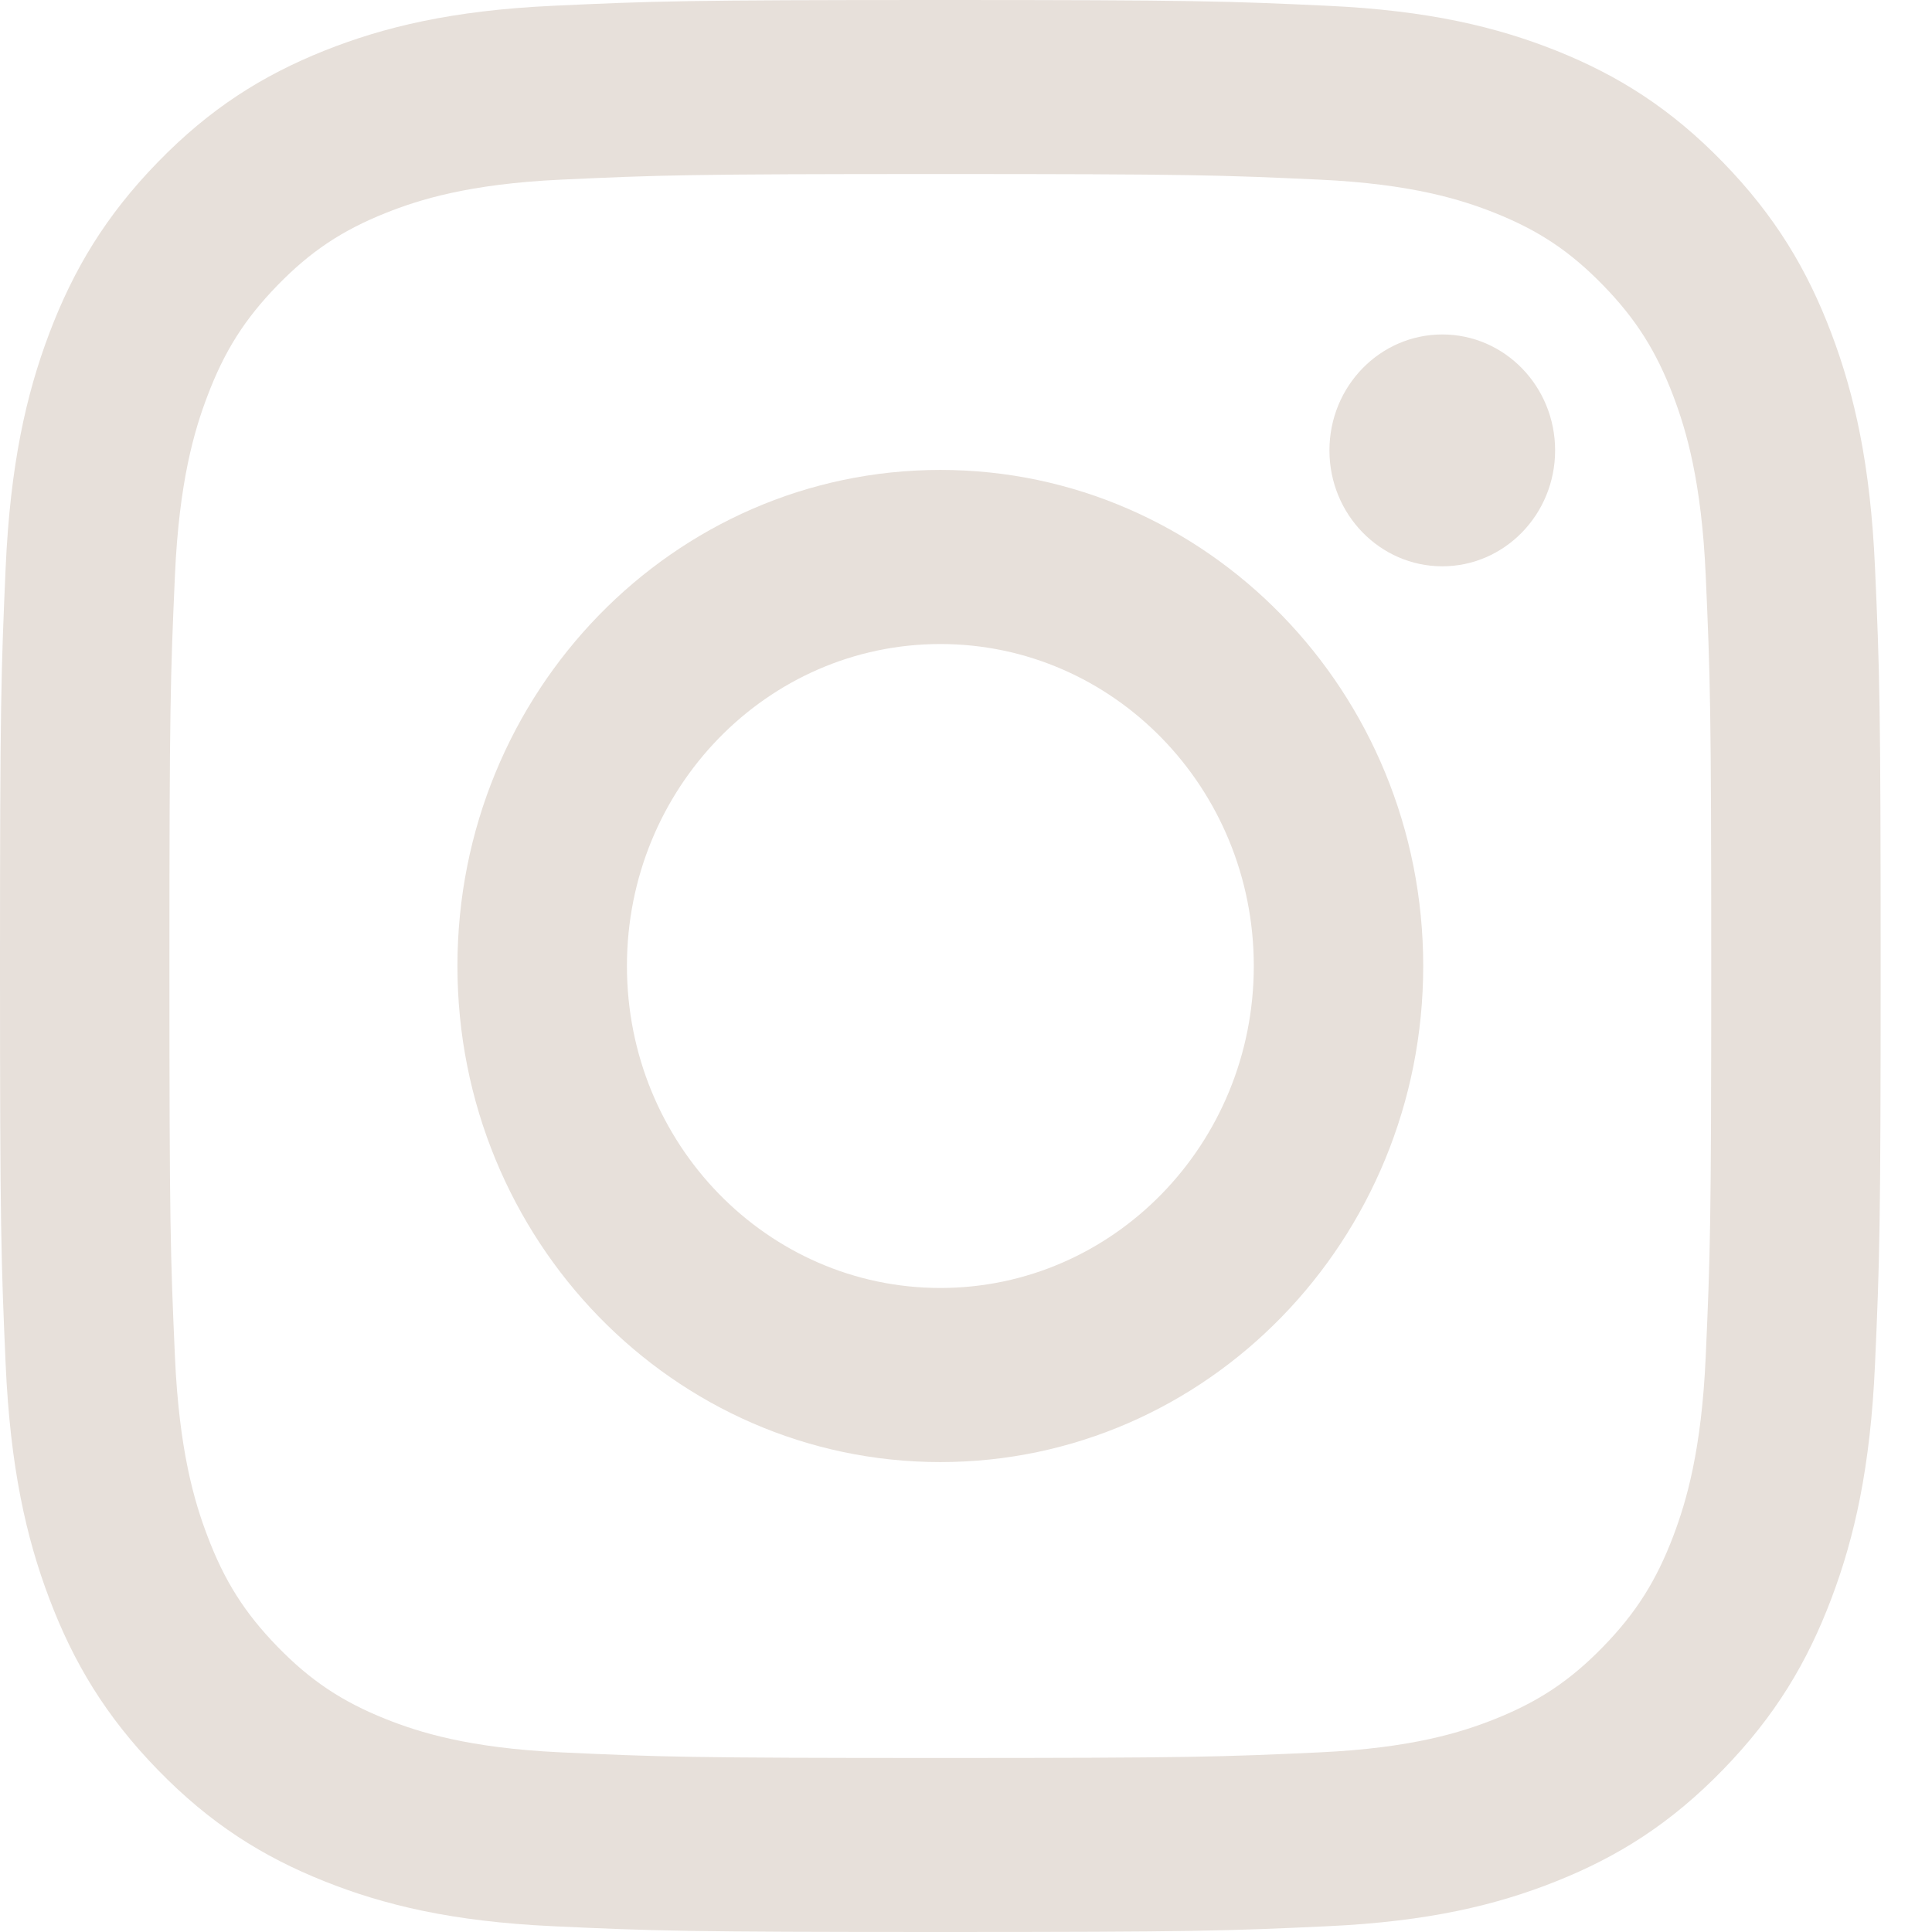
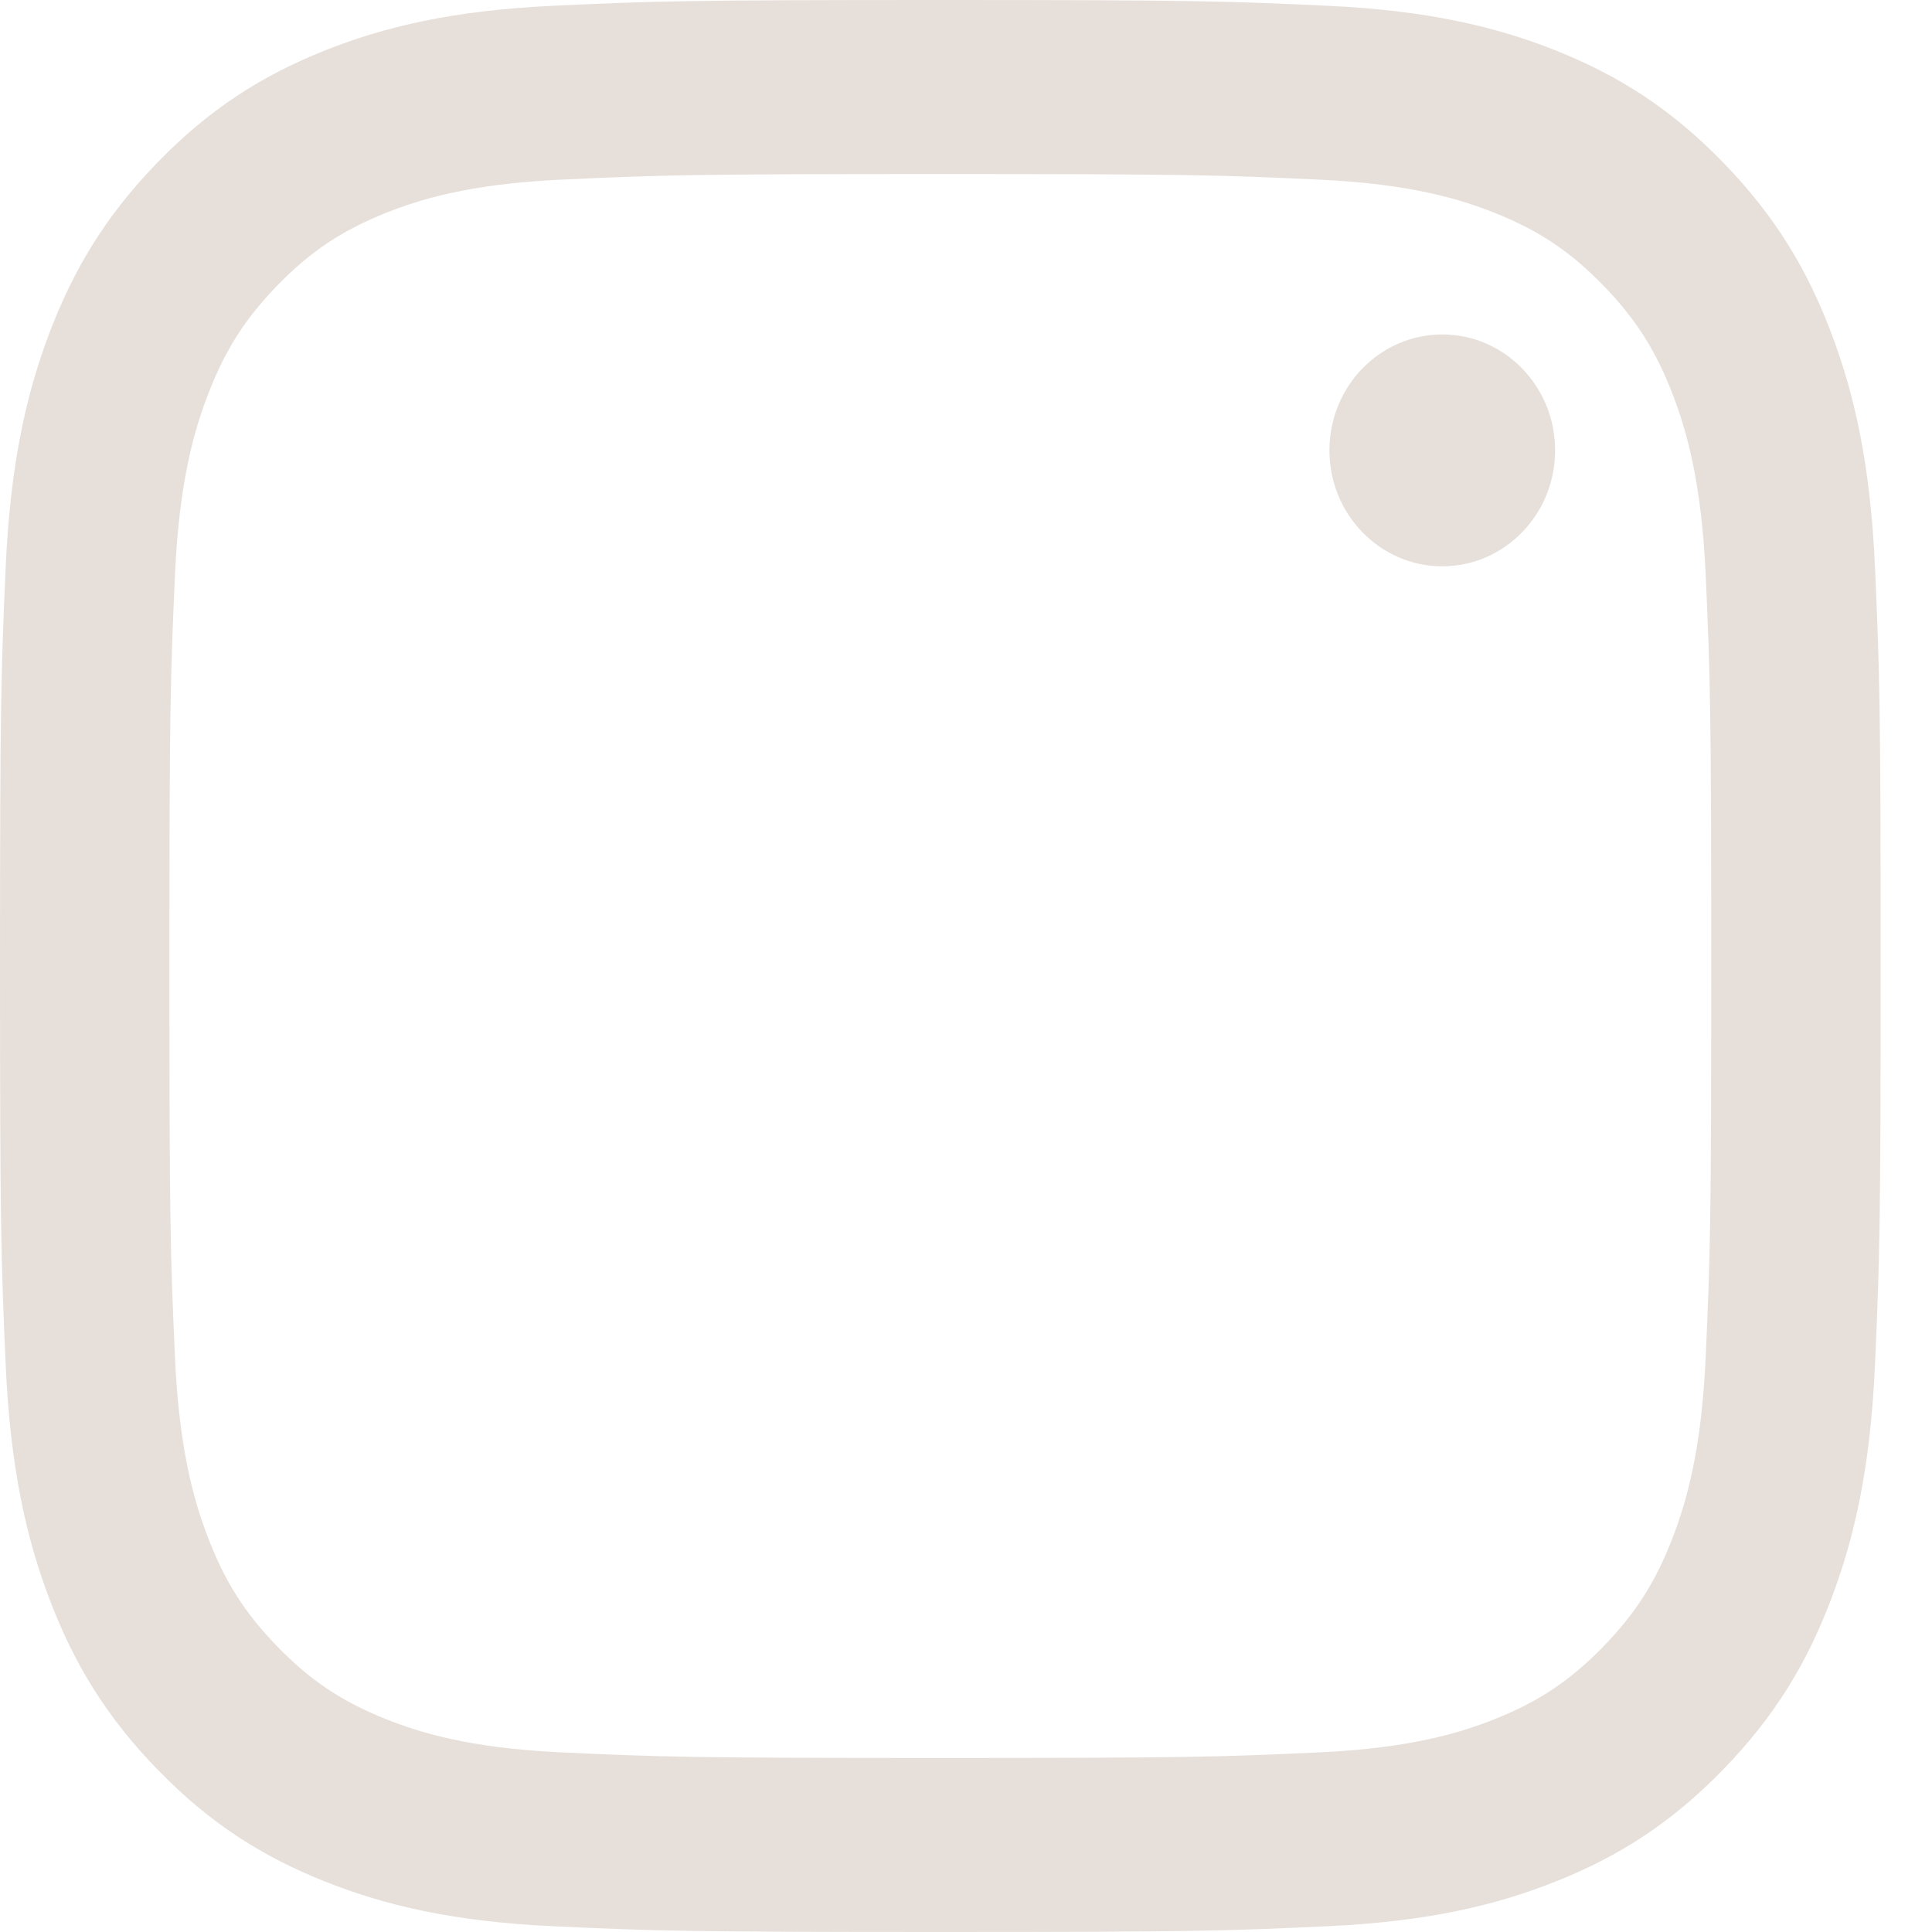
<svg xmlns="http://www.w3.org/2000/svg" width="26" height="26" viewBox="0 0 26 26" fill="none">
-   <path fill-rule="evenodd" clip-rule="evenodd" d="M12.655 6.324C9.066 6.324 6.156 9.313 6.156 13C6.156 16.687 9.066 19.676 12.655 19.676C16.244 19.676 19.153 16.687 19.153 13C19.153 9.313 16.244 6.324 12.655 6.324ZM12.655 17.333C10.325 17.333 8.437 15.393 8.437 13C8.437 10.607 10.325 8.667 12.655 8.667C14.984 8.667 16.873 10.607 16.873 13C16.873 15.393 14.984 17.333 12.655 17.333Z" fill="#E7E0DA" />
  <path d="M19.41 7.621C20.248 7.621 20.928 6.922 20.928 6.061C20.928 5.199 20.248 4.501 19.41 4.501C18.571 4.501 17.891 5.199 17.891 6.061C17.891 6.922 18.571 7.621 19.41 7.621Z" fill="#E7E0DA" />
  <path fill-rule="evenodd" clip-rule="evenodd" d="M12.655 0C9.218 0 8.787 0.015 7.437 0.078C6.09 0.141 5.17 0.361 4.365 0.682C3.533 1.015 2.827 1.459 2.124 2.182C1.42 2.905 0.988 3.63 0.664 4.484C0.351 5.311 0.138 6.256 0.076 7.64C0.015 9.027 0 9.469 0 13C0 16.53 0.015 16.973 0.076 18.36C0.138 19.744 0.351 20.689 0.664 21.515C0.988 22.37 1.42 23.095 2.124 23.818C2.827 24.541 3.533 24.985 4.365 25.317C5.17 25.639 6.09 25.859 7.437 25.922C8.787 25.985 9.218 26 12.655 26C16.091 26 16.522 25.985 17.872 25.922C19.219 25.859 20.139 25.639 20.944 25.317C21.776 24.985 22.482 24.541 23.185 23.818C23.889 23.095 24.322 22.37 24.645 21.515C24.958 20.689 25.172 19.744 25.233 18.36C25.295 16.973 25.309 16.53 25.309 13C25.309 9.469 25.295 9.027 25.233 7.64C25.172 6.256 24.958 5.311 24.645 4.484C24.322 3.63 23.889 2.905 23.185 2.182C22.482 1.459 21.776 1.015 20.944 0.682C20.139 0.361 19.219 0.141 17.872 0.078C16.522 0.015 16.091 0 12.655 0ZM12.655 2.342C16.034 2.342 16.434 2.356 17.768 2.418C19.002 2.476 19.672 2.688 20.118 2.866C20.709 3.102 21.13 3.383 21.573 3.838C22.016 4.293 22.29 4.726 22.52 5.333C22.693 5.791 22.899 6.479 22.955 7.747C23.016 9.118 23.029 9.529 23.029 13C23.029 16.471 23.016 16.882 22.955 18.253C22.899 19.52 22.693 20.209 22.52 20.667C22.29 21.274 22.016 21.707 21.573 22.162C21.13 22.617 20.709 22.898 20.118 23.134C19.672 23.312 19.002 23.524 17.768 23.582C16.434 23.644 16.034 23.658 12.655 23.658C9.275 23.658 8.875 23.644 7.541 23.582C6.307 23.524 5.637 23.312 5.191 23.134C4.601 22.898 4.179 22.617 3.736 22.162C3.293 21.707 3.019 21.274 2.79 20.667C2.616 20.209 2.41 19.52 2.354 18.253C2.293 16.882 2.28 16.471 2.28 13C2.28 9.529 2.293 9.118 2.354 7.747C2.41 6.479 2.616 5.791 2.79 5.333C3.019 4.726 3.293 4.293 3.736 3.838C4.179 3.383 4.601 3.102 5.191 2.866C5.637 2.688 6.307 2.476 7.541 2.418C8.875 2.356 9.276 2.342 12.655 2.342Z" fill="#E7E0DA" />
</svg>